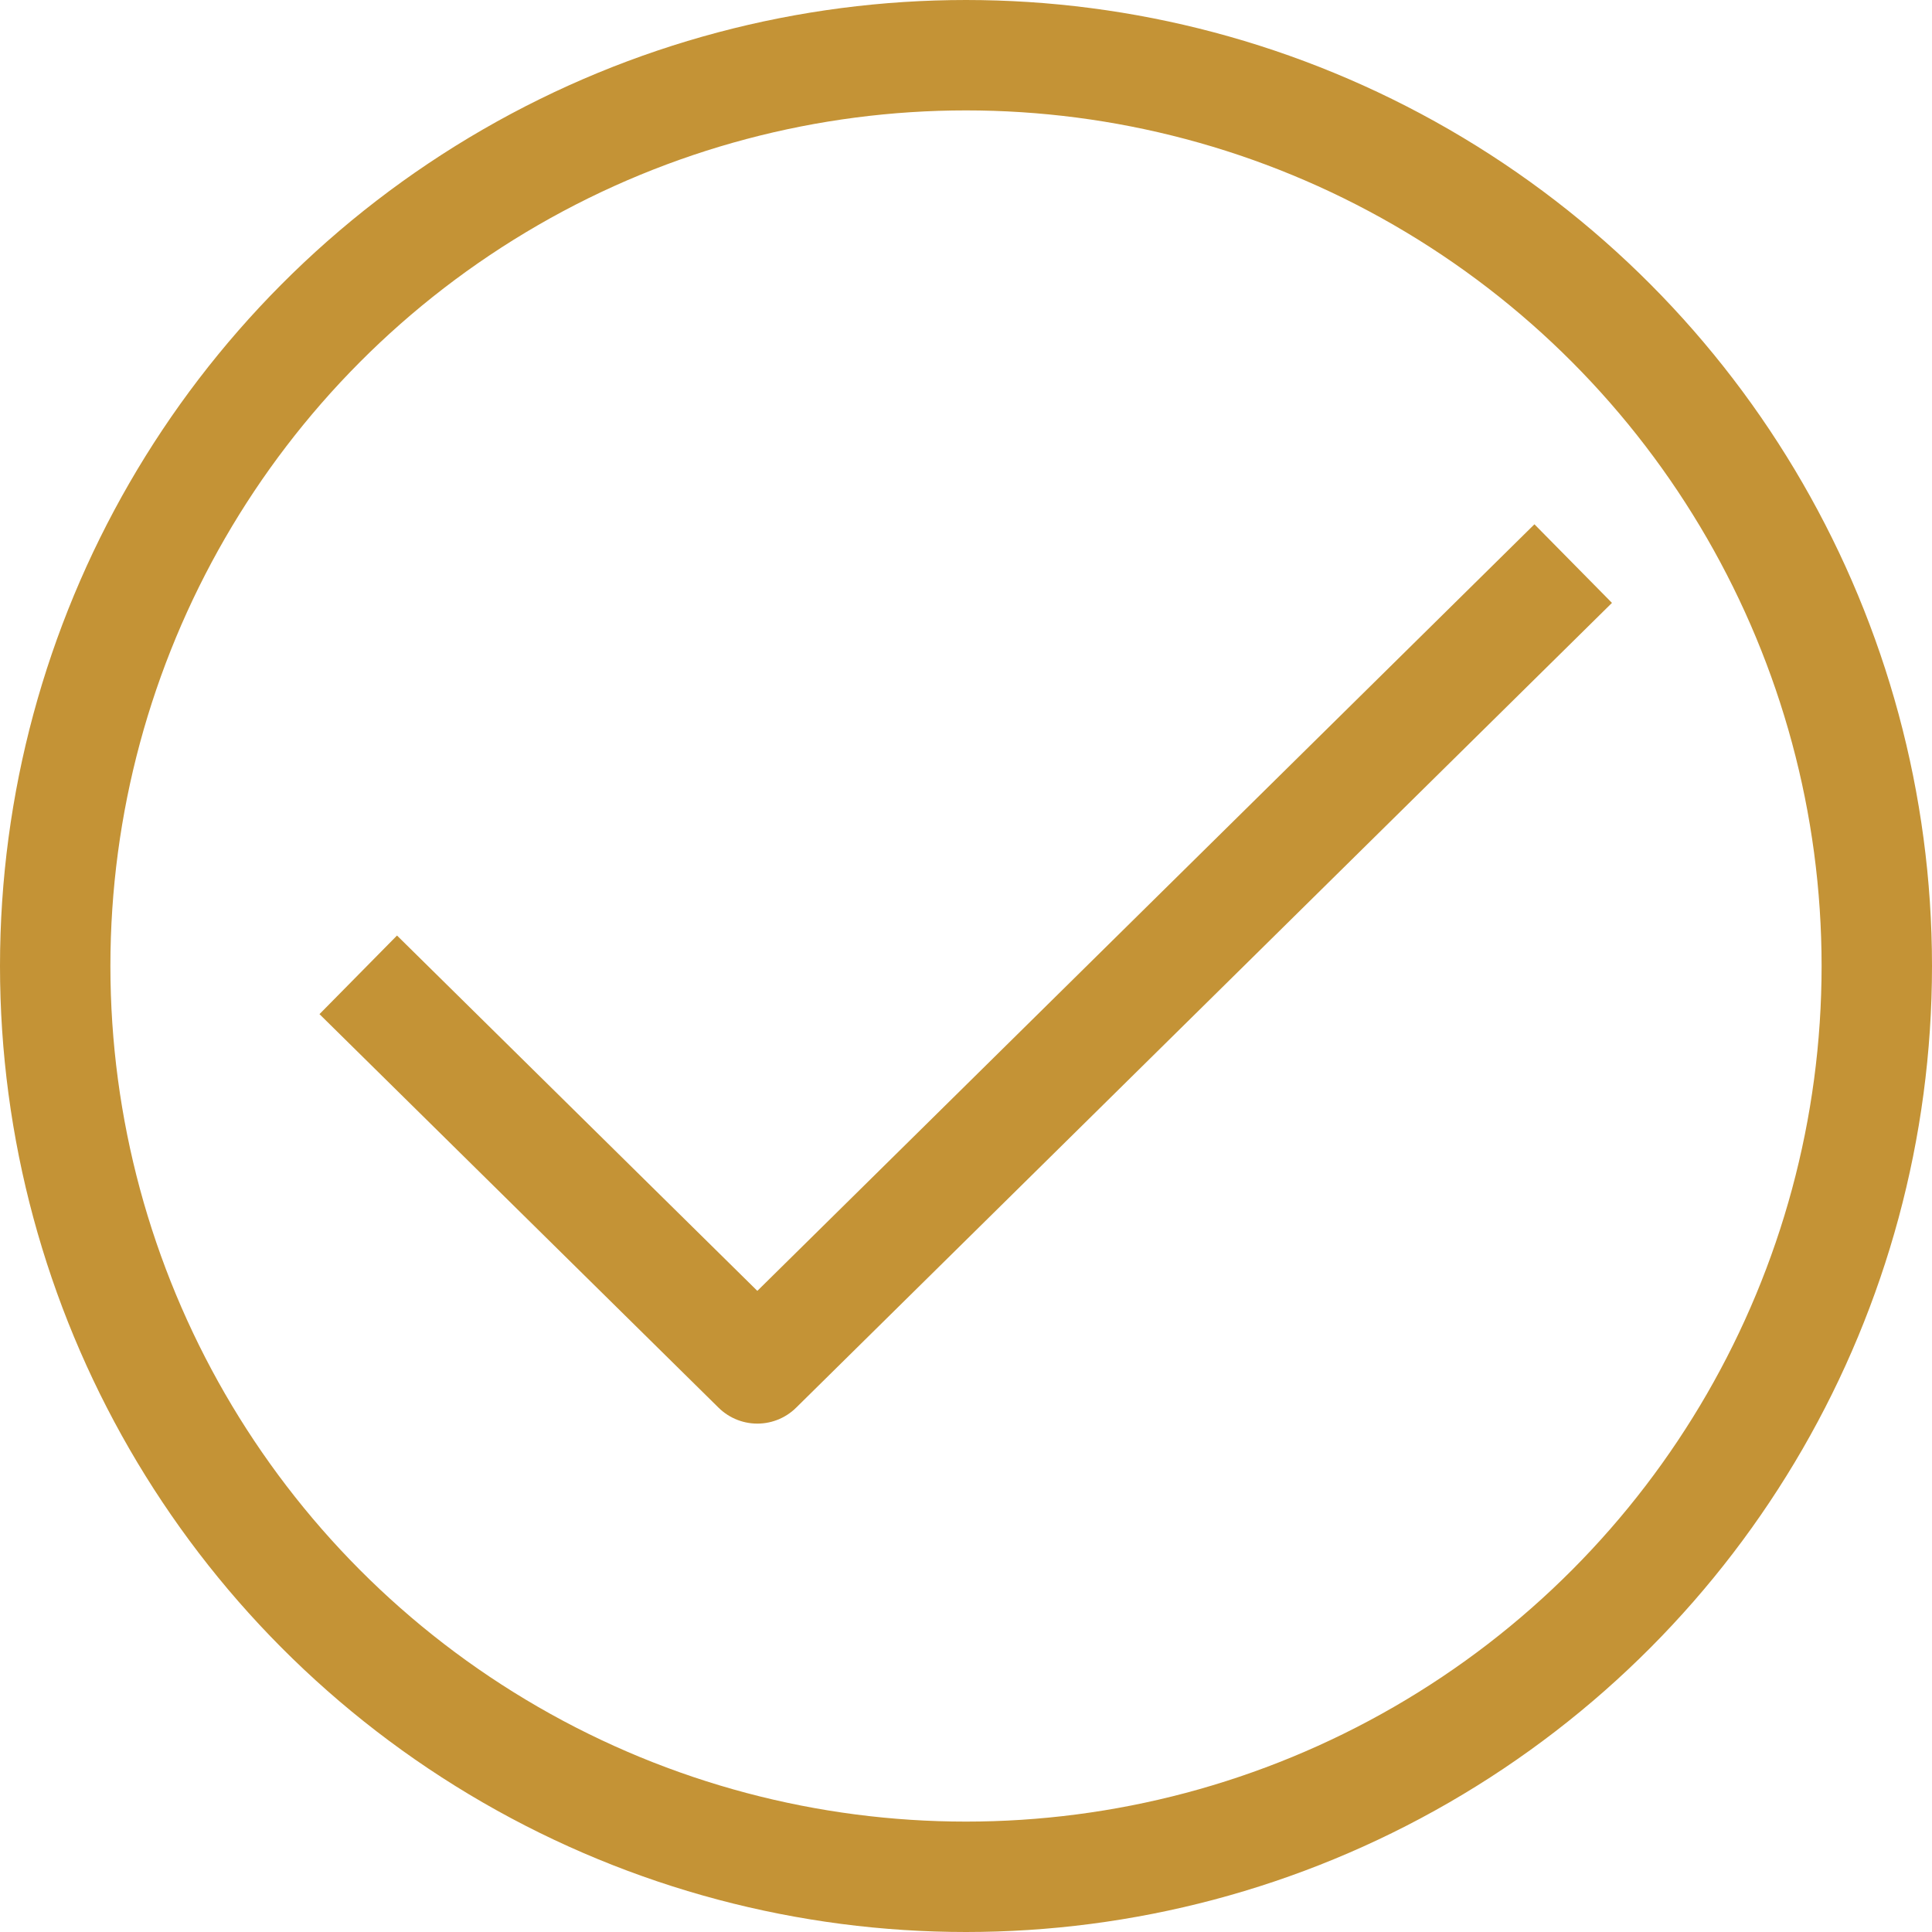
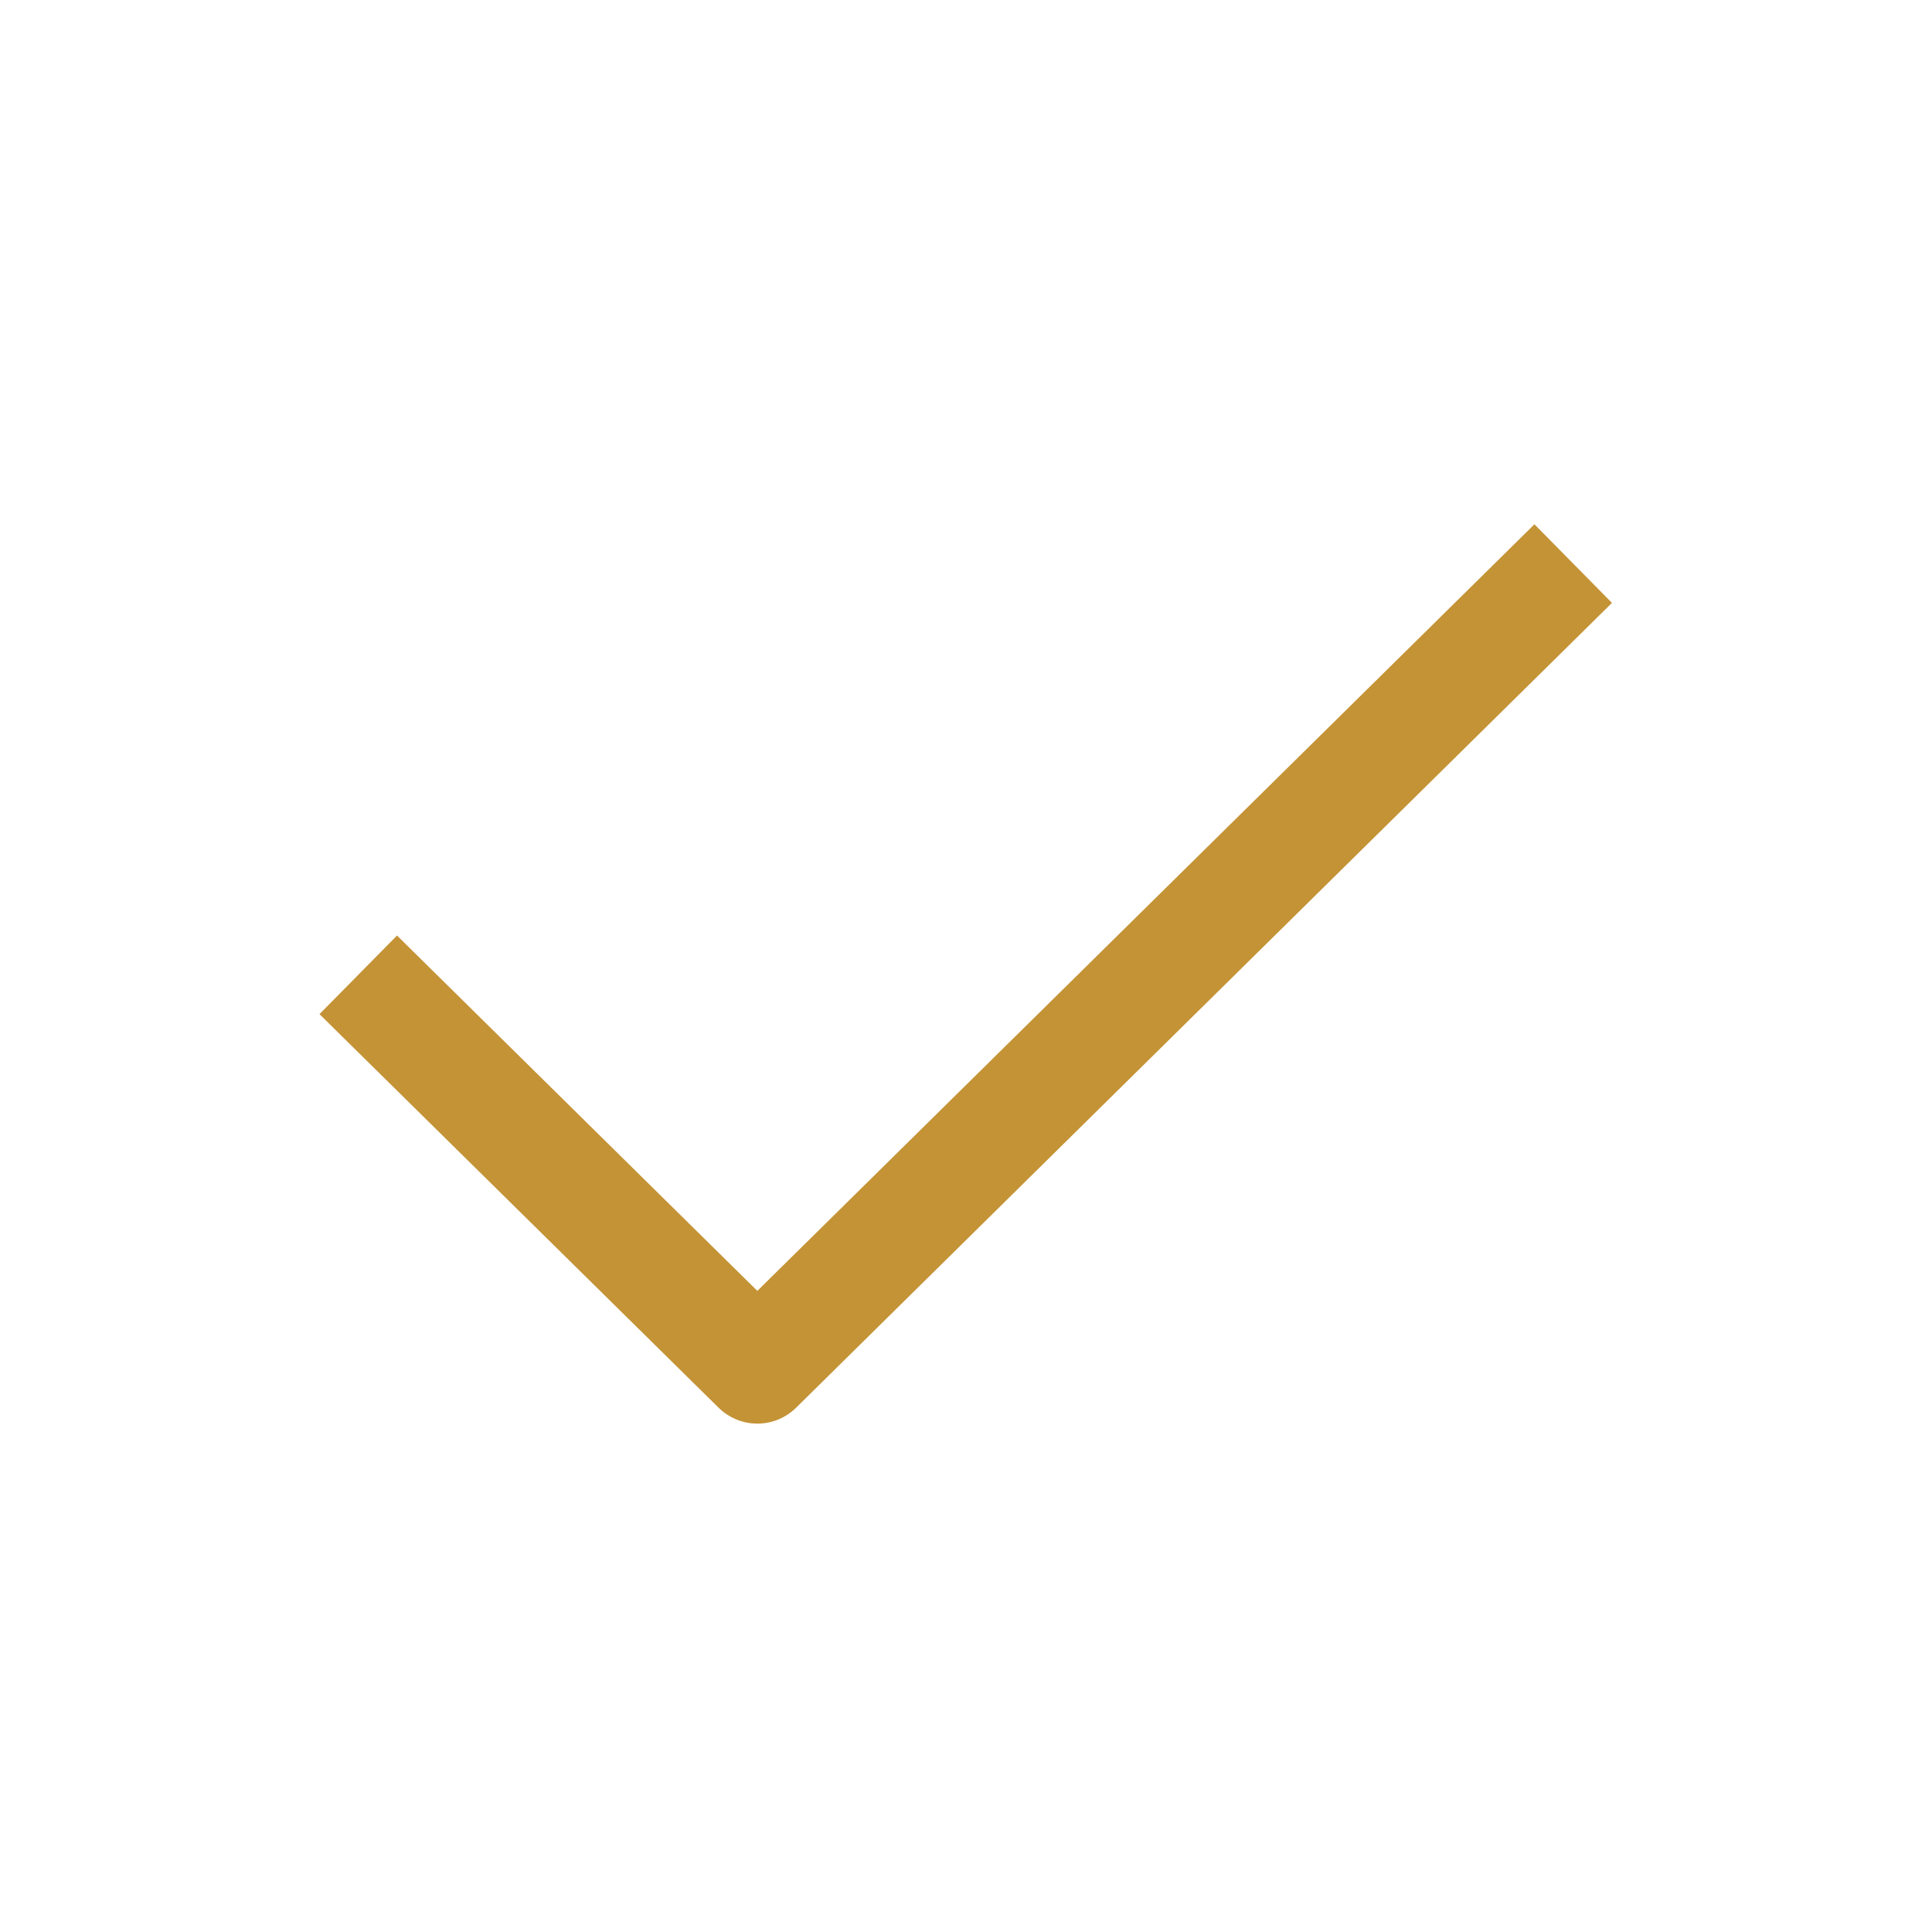
<svg xmlns="http://www.w3.org/2000/svg" id="Layer_4" data-name="Layer 4" viewBox="0 0 35 35">
  <defs>
    <style>.cls-1{fill:none;stroke:#c49336;stroke-linejoin:round;stroke-width:2px;}</style>
  </defs>
  <g id="Group_185" data-name="Group 185">
    <path id="Path_111" data-name="Path 111" class="cls-1" d="M9.19,19.09l7.23,7.13L31.2,11.64" transform="translate(-2.7 -1.43)" />
-     <circle id="Ellipse_25" data-name="Ellipse 25" class="cls-1" cx="17.5" cy="17.5" r="16.5" />
  </g>
</svg>